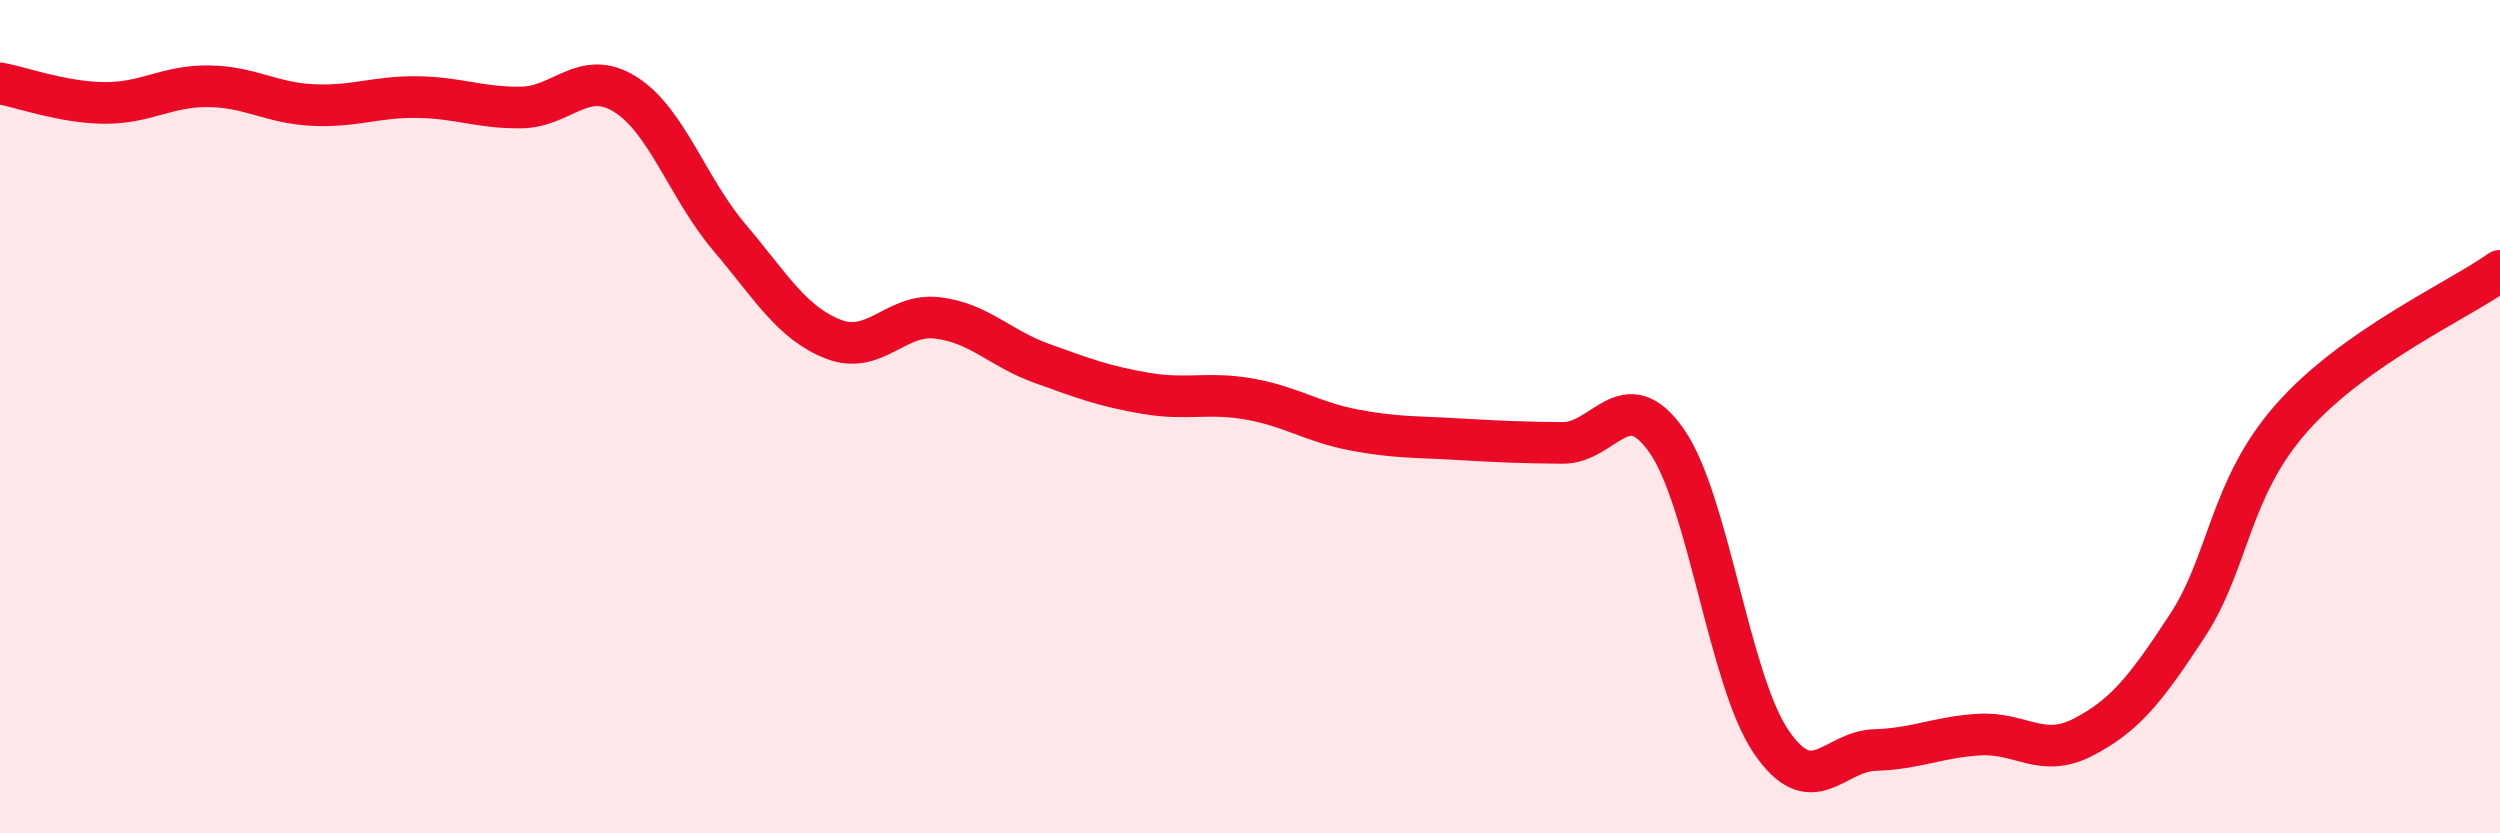
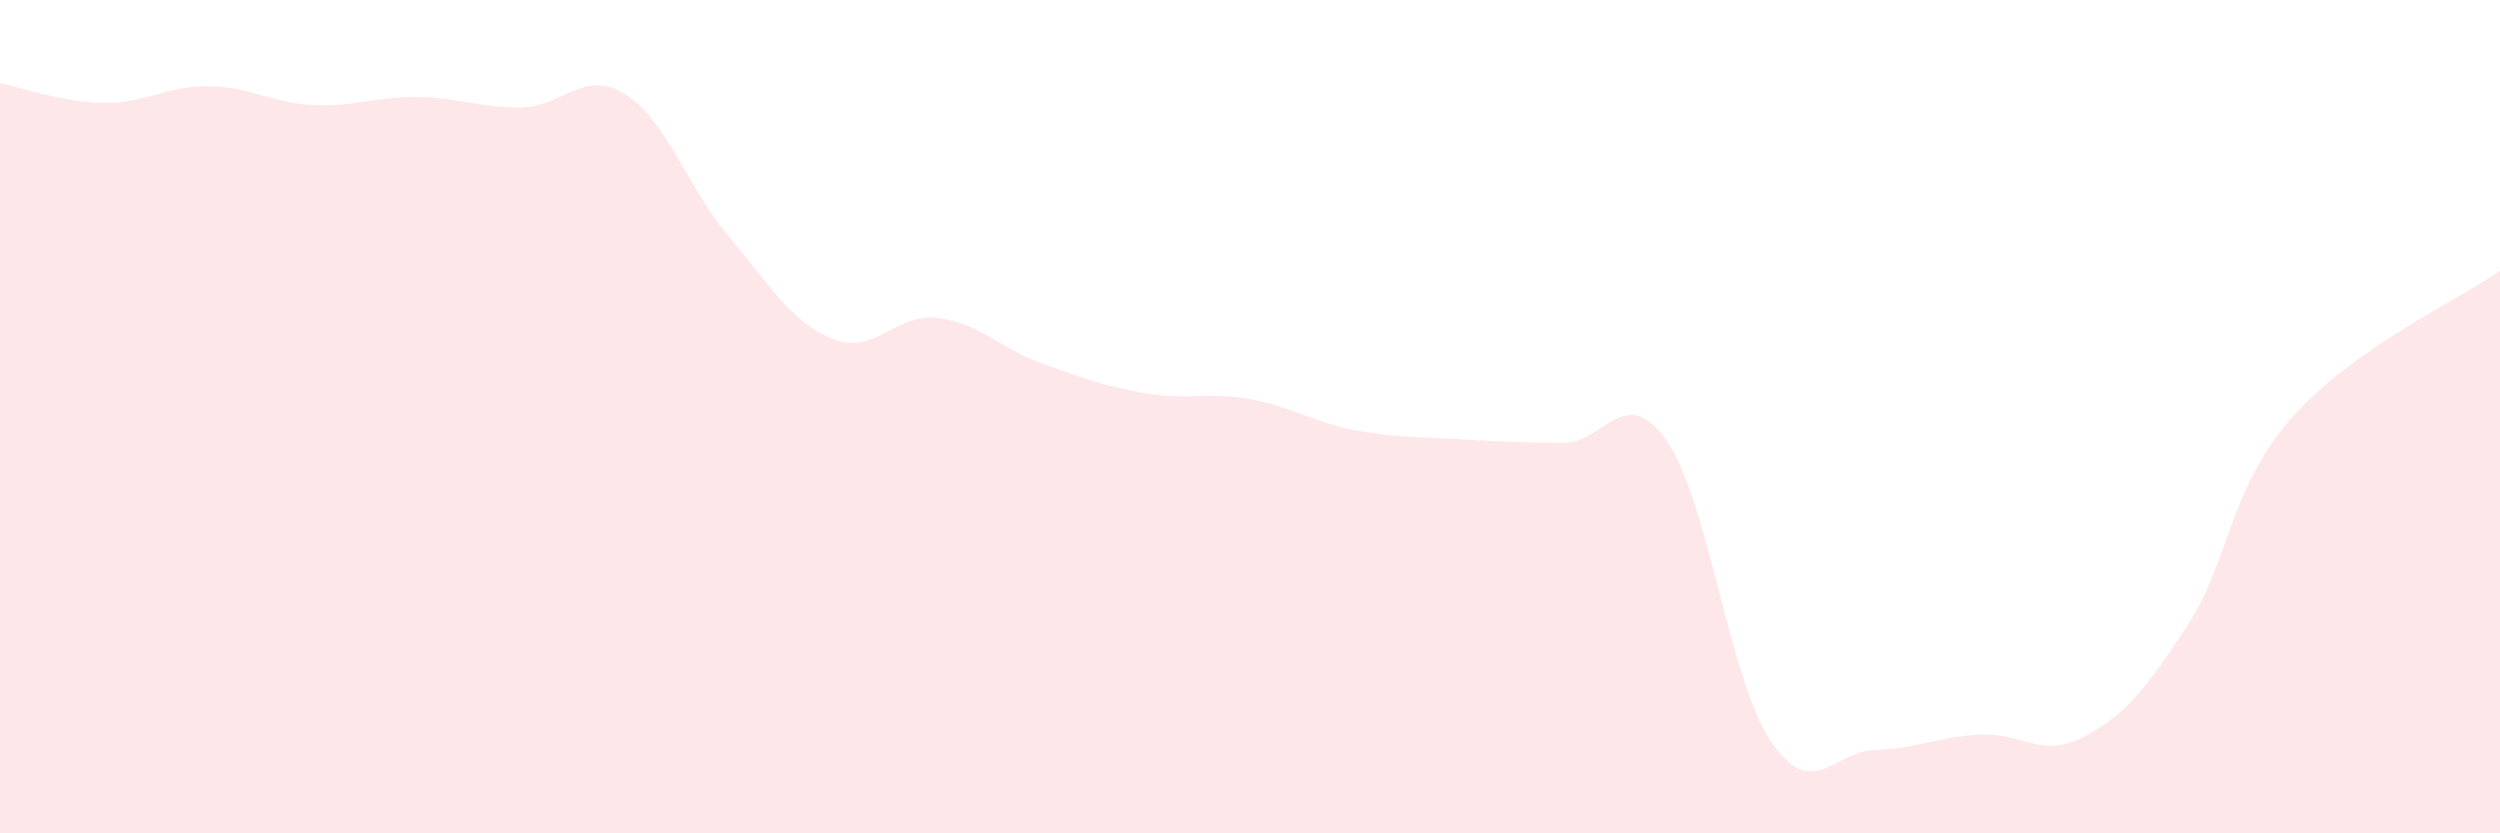
<svg xmlns="http://www.w3.org/2000/svg" width="60" height="20" viewBox="0 0 60 20">
  <path d="M 0,2 C 0.5,2.09 1.5,2.46 2.5,2.47 C 3.5,2.48 4,2.06 5,2.07 C 6,2.08 6.5,2.47 7.5,2.52 C 8.5,2.57 9,2.32 10,2.33 C 11,2.34 11.5,2.59 12.5,2.58 C 13.5,2.57 14,1.64 15,2.26 C 16,2.88 16.5,4.51 17.5,5.69 C 18.5,6.87 19,7.75 20,8.14 C 21,8.53 21.5,7.51 22.5,7.63 C 23.5,7.75 24,8.36 25,8.72 C 26,9.08 26.5,9.27 27.5,9.44 C 28.5,9.61 29,9.4 30,9.58 C 31,9.76 31.5,10.13 32.5,10.32 C 33.5,10.51 34,10.48 35,10.54 C 36,10.6 36.5,10.62 37.5,10.63 C 38.5,10.64 39,9.15 40,10.58 C 41,12.01 41.5,16.31 42.5,17.79 C 43.5,19.27 44,18.03 45,18 C 46,17.97 46.5,17.69 47.5,17.63 C 48.5,17.57 49,18.21 50,17.69 C 51,17.17 51.5,16.54 52.5,15.01 C 53.5,13.48 53.5,11.73 55,10.03 C 56.5,8.33 59,7.21 60,6.5L60 20L0 20Z" fill="#EB0A25" opacity="0.1" stroke-linecap="round" stroke-linejoin="round" />
-   <path d="M 0,2 C 0.5,2.09 1.5,2.46 2.5,2.47 C 3.5,2.48 4,2.06 5,2.07 C 6,2.08 6.5,2.47 7.5,2.52 C 8.5,2.57 9,2.32 10,2.33 C 11,2.34 11.5,2.59 12.5,2.58 C 13.5,2.57 14,1.64 15,2.26 C 16,2.88 16.5,4.51 17.5,5.69 C 18.5,6.87 19,7.75 20,8.14 C 21,8.53 21.5,7.51 22.5,7.63 C 23.5,7.75 24,8.36 25,8.72 C 26,9.08 26.5,9.27 27.5,9.44 C 28.5,9.61 29,9.4 30,9.58 C 31,9.76 31.5,10.13 32.5,10.32 C 33.5,10.51 34,10.48 35,10.54 C 36,10.6 36.5,10.62 37.5,10.63 C 38.5,10.64 39,9.15 40,10.58 C 41,12.01 41.5,16.31 42.5,17.79 C 43.5,19.27 44,18.03 45,18 C 46,17.97 46.5,17.69 47.5,17.63 C 48.5,17.57 49,18.21 50,17.69 C 51,17.17 51.5,16.54 52.5,15.01 C 53.5,13.48 53.5,11.73 55,10.03 C 56.5,8.33 59,7.21 60,6.5" stroke="#EB0A25" stroke-width="1" fill="none" stroke-linecap="round" stroke-linejoin="round" />
</svg>